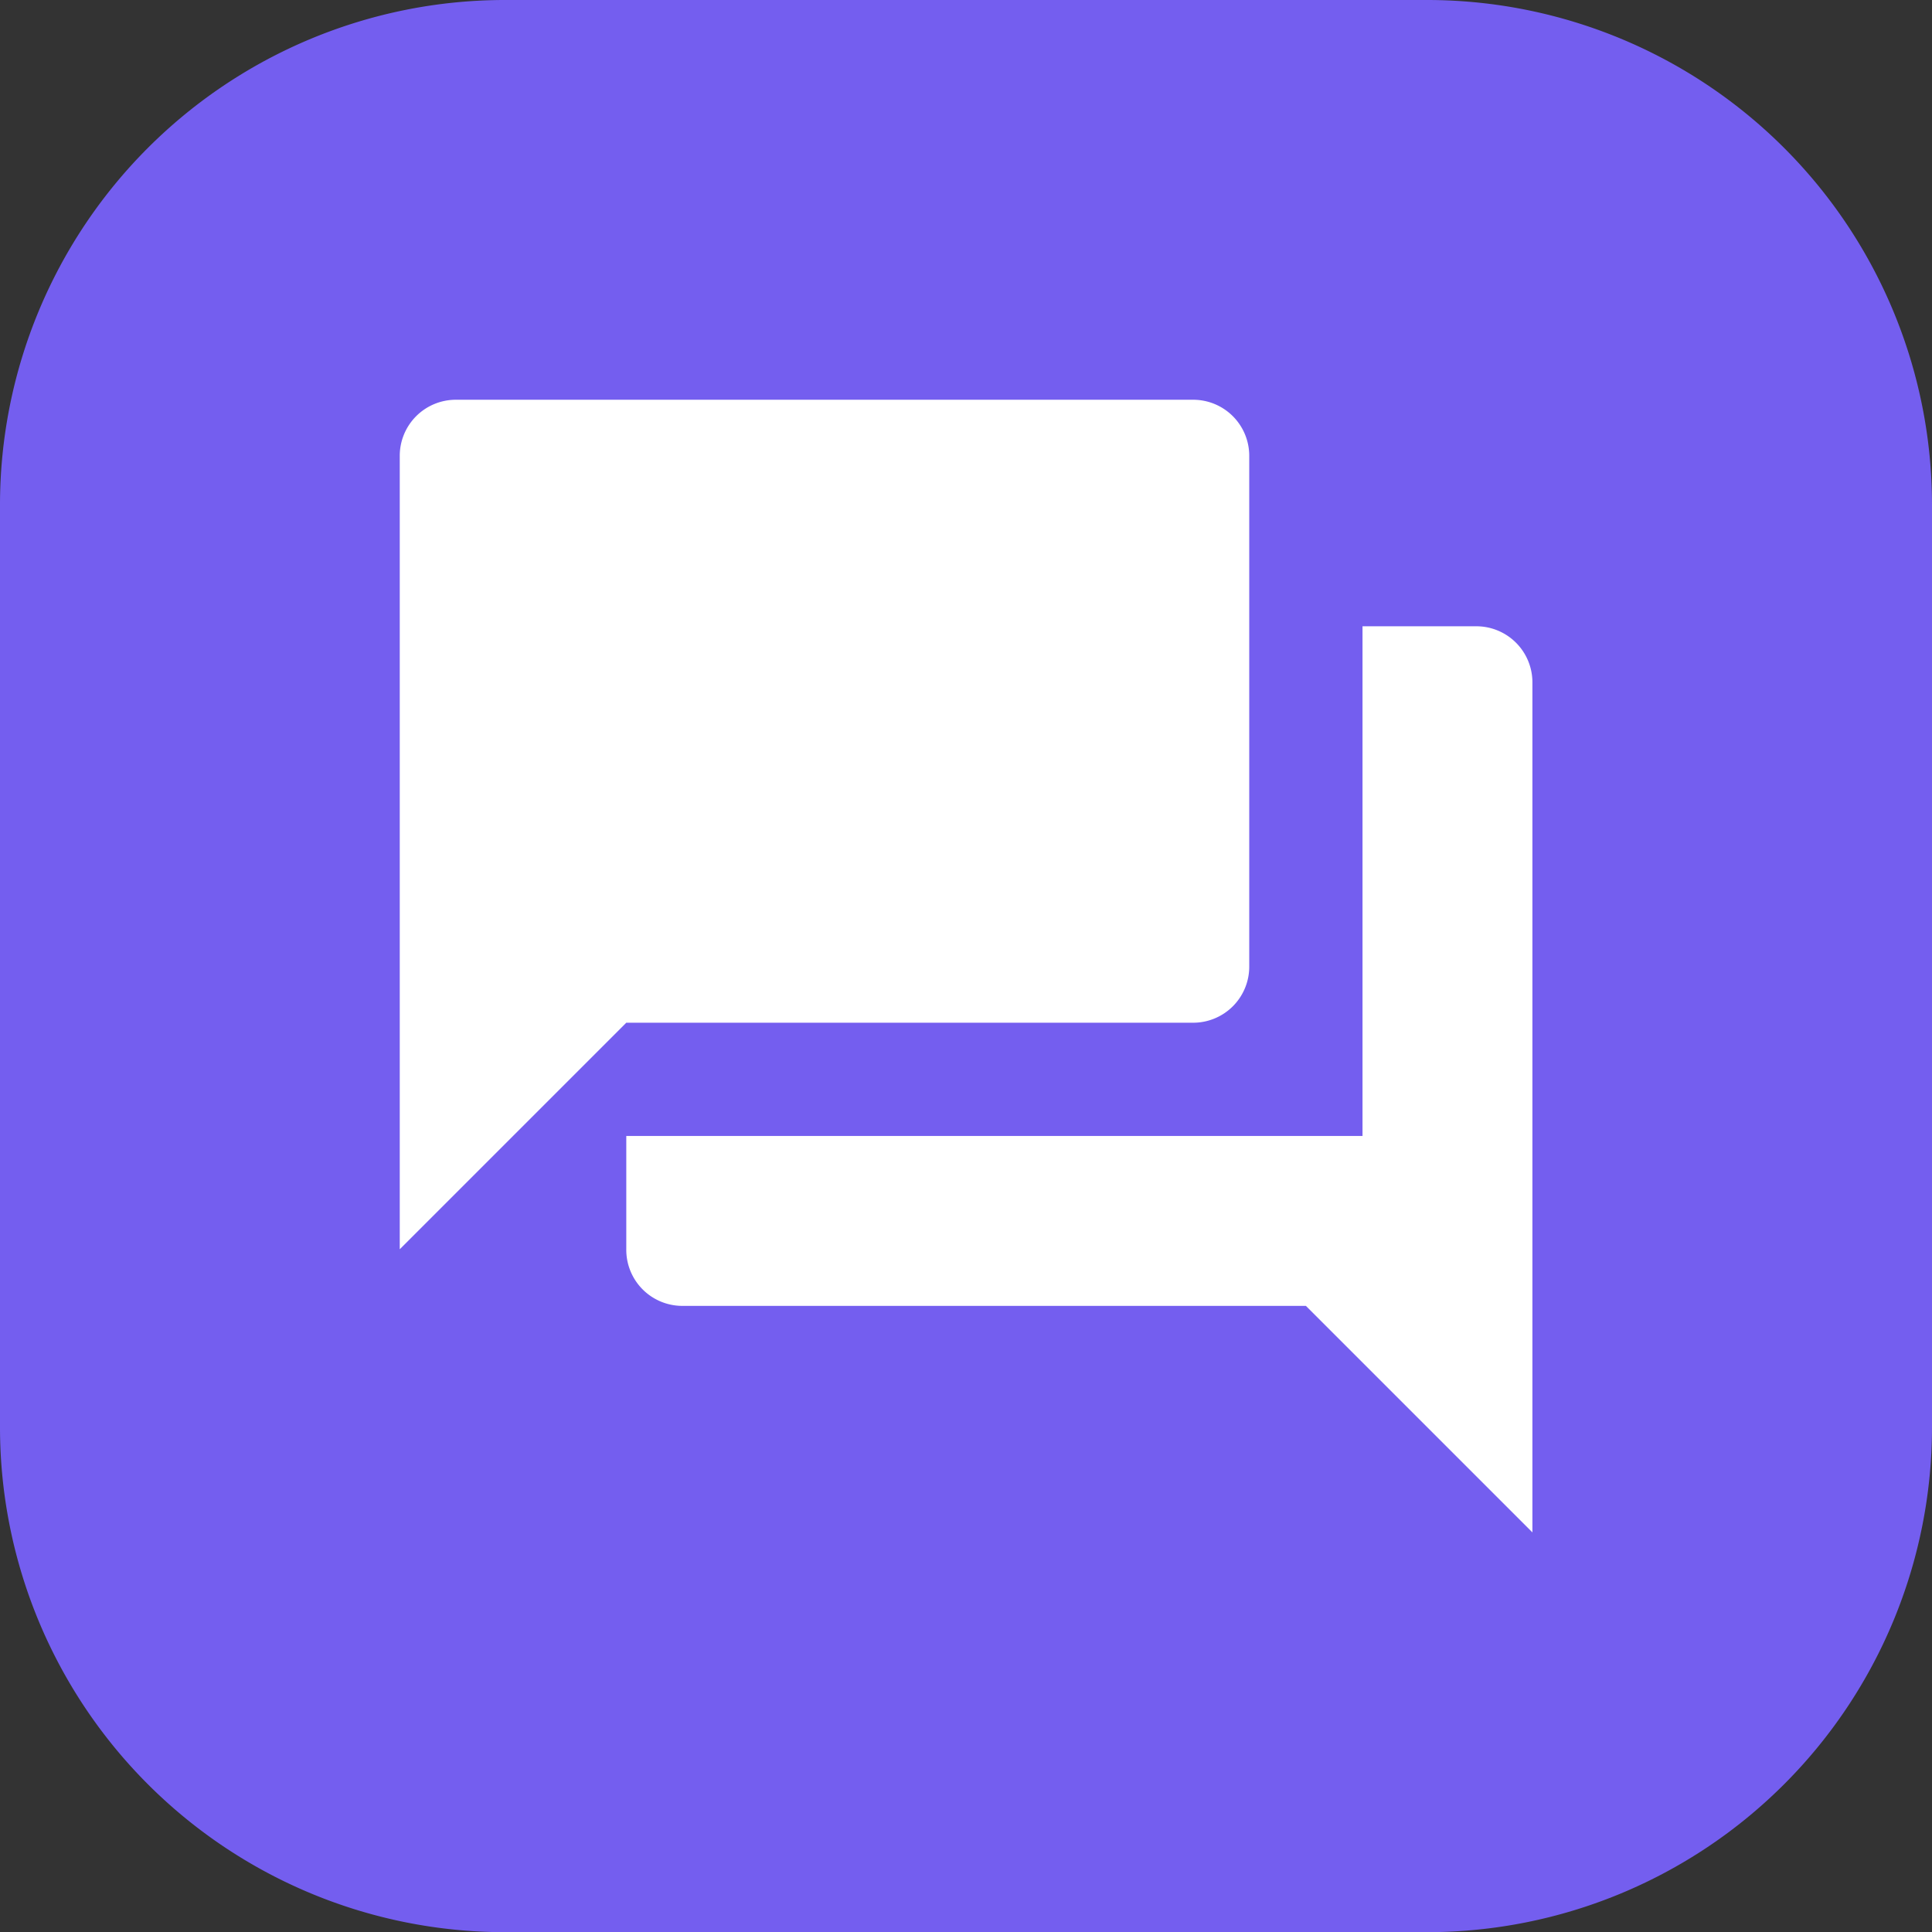
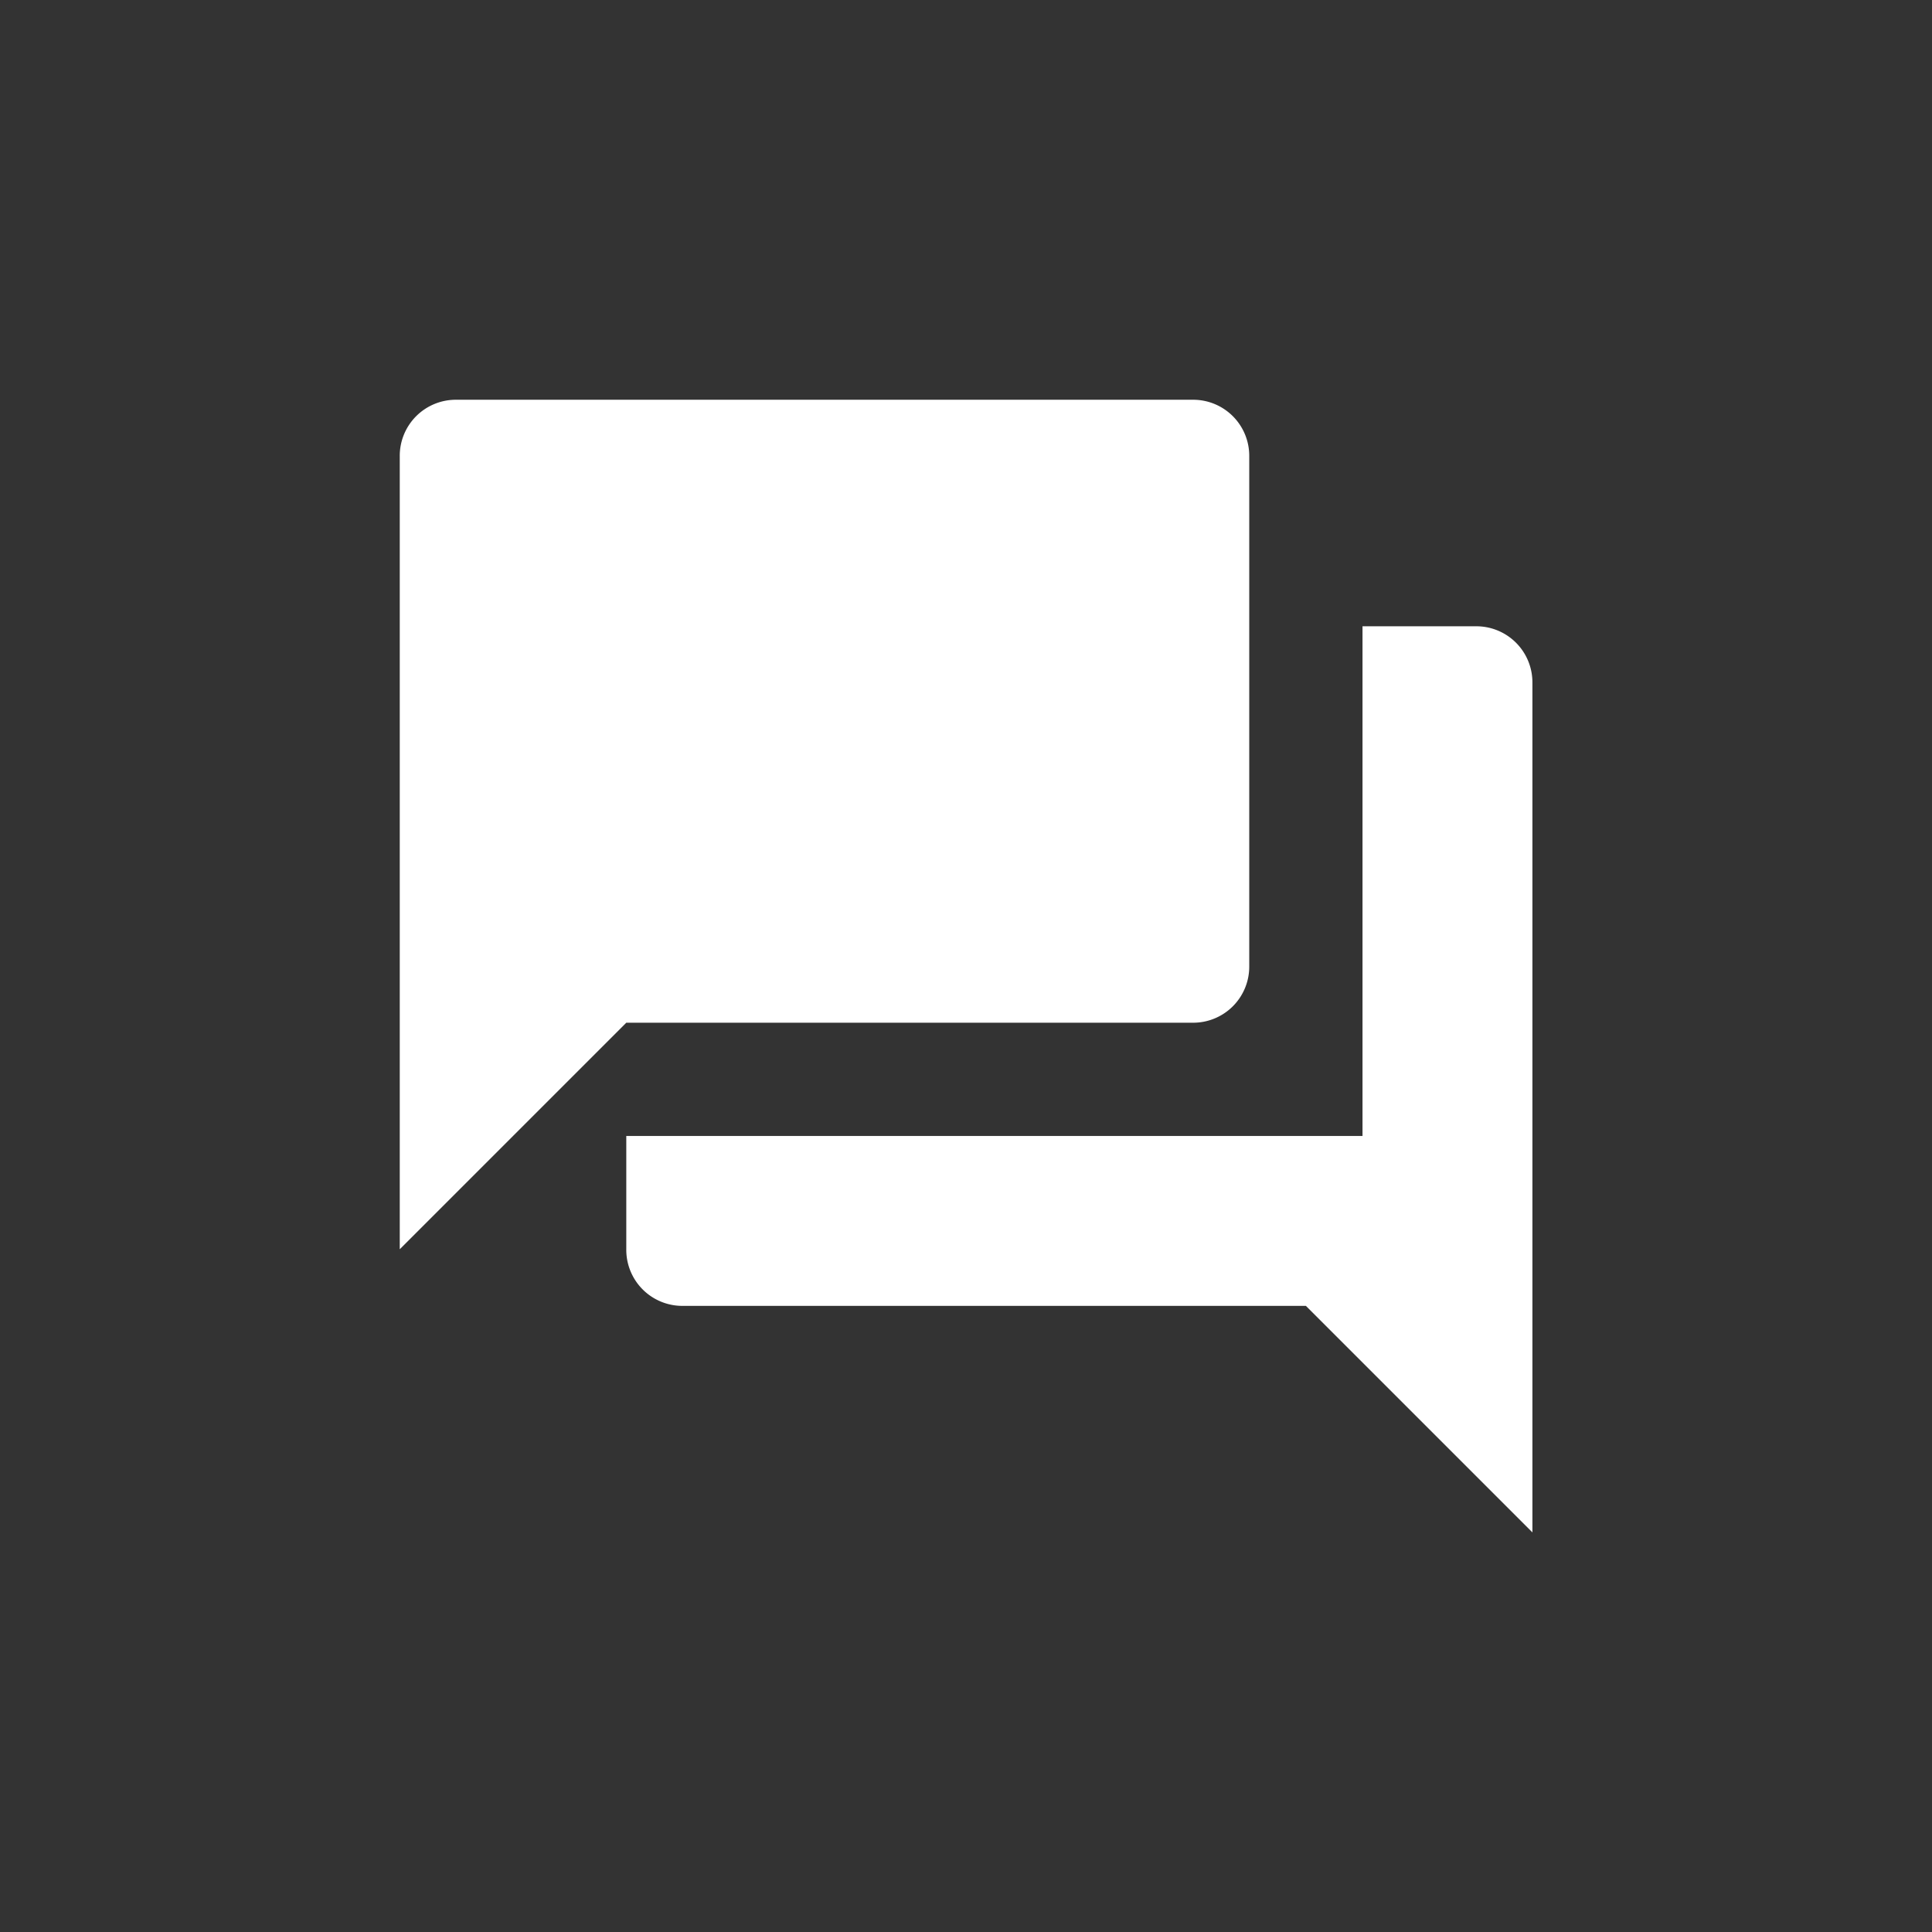
<svg xmlns="http://www.w3.org/2000/svg" width="57.995" height="58" viewBox="0 0 57.995 58">
  <rect x="0" y="0" width="57.995" height="58" fill="#333333" stroke="none" />
  <g id="Group_378" data-name="Group 378" transform="translate(-283.003 -482)">
    <g id="Group_376" data-name="Group 376" transform="translate(-21.997)">
      <g id="Group_374" data-name="Group 374" transform="translate(305 482)">
-         <path id="Path_117" data-name="Path 117" d="M1021.534,102.848v27.716a15.158,15.158,0,0,1-15.139,15.142H978.678a15.158,15.158,0,0,1-15.139-15.142V102.848a15.158,15.158,0,0,1,15.139-15.142h27.716A15.158,15.158,0,0,1,1021.534,102.848Z" transform="translate(-963.539 -87.706)" fill="#745eef" />
-       </g>
+         </g>
      <path id="download" d="M32.3,6.8H28.9V22.1H6.8v3.4a1.683,1.683,0,0,0,1.7,1.7H27.2L34,34V8.5A1.683,1.683,0,0,0,32.3,6.8ZM25.5,17V1.7A1.683,1.683,0,0,0,23.8,0H1.7A1.683,1.683,0,0,0,0,1.7V25.5l6.8-6.8h17A1.683,1.683,0,0,0,25.5,17Z" transform="translate(317 494)" fill="#fff" />
    </g>
  </g>
</svg>